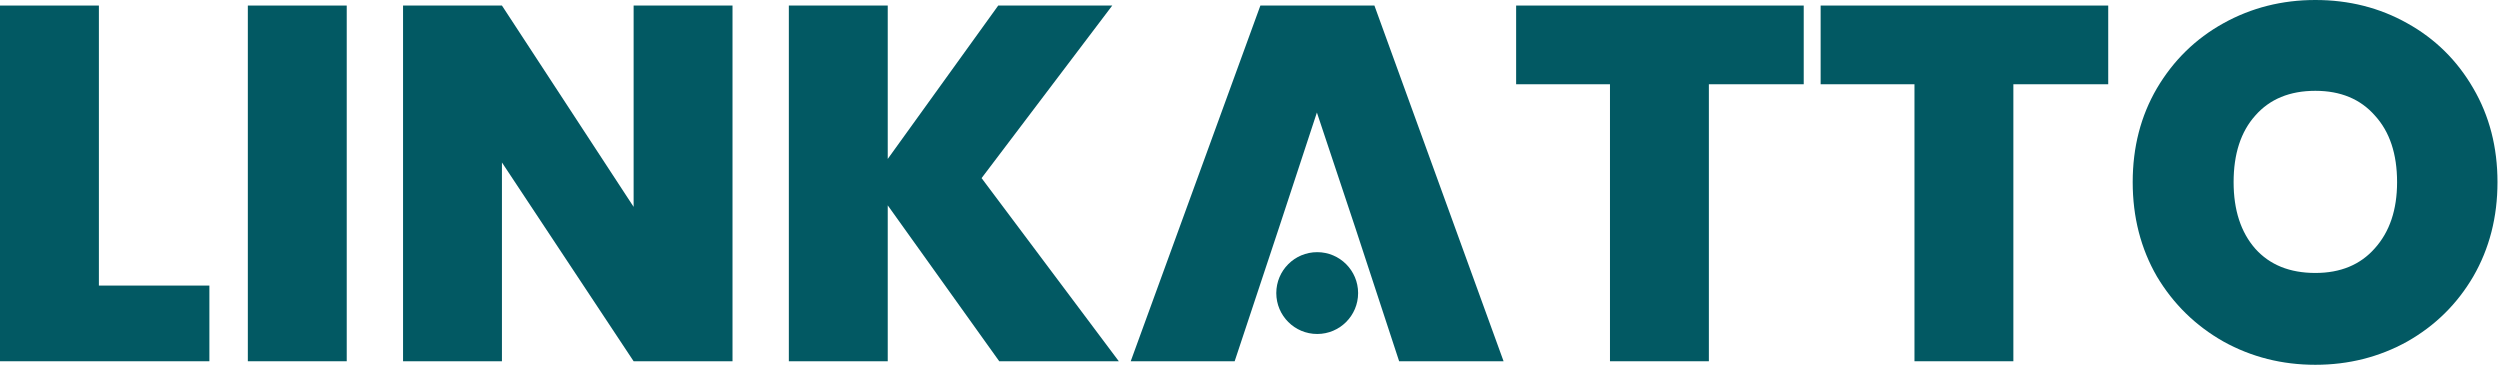
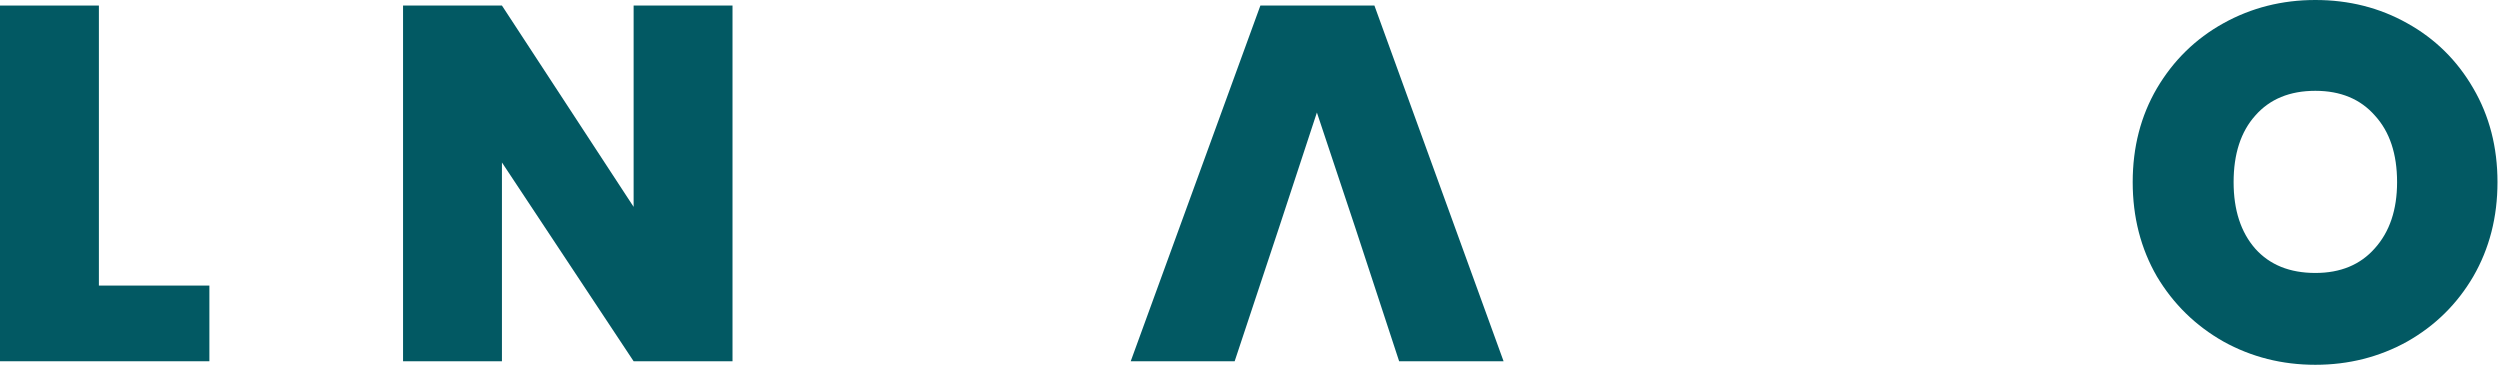
<svg xmlns="http://www.w3.org/2000/svg" width="550" height="81" viewBox="0 0 550 81" fill="none">
-   <path d="M509.376 80.253C502.05 80.253 495.316 78.551 489.174 75.147C483.032 71.669 478.148 66.896 474.522 60.828C470.97 54.686 469.194 47.767 469.194 40.071C469.194 32.375 470.97 25.493 474.522 19.425C478.148 13.283 483.032 8.51 489.174 5.106C495.316 1.702 502.05 0 509.376 0C516.776 0 523.51 1.702 529.578 5.106C535.72 8.51 540.567 13.283 544.119 19.425C547.671 25.493 549.447 32.375 549.447 40.071C549.447 47.767 547.671 54.686 544.119 60.828C540.567 66.896 535.72 71.669 529.578 75.147C523.436 78.551 516.702 80.253 509.376 80.253ZM509.376 60.051C514.926 60.051 519.292 58.238 522.474 54.612C525.73 50.986 527.358 46.139 527.358 40.071C527.358 33.855 525.73 28.971 522.474 25.419C519.292 21.793 514.926 19.98 509.376 19.98C503.752 19.98 499.349 21.793 496.167 25.419C492.985 28.971 491.394 33.855 491.394 40.071C491.394 46.213 492.985 51.097 496.167 54.723C499.349 58.275 503.752 60.051 509.376 60.051Z" fill="#025963" />
-   <path d="M463.809 1.221V18.537H442.941V79.476H421.185V18.537H400.539V1.221H463.809Z" fill="#025963" />
-   <path d="M396.819 1.221V18.537H375.951V79.476H354.195V18.537H333.549V1.221H396.819Z" fill="#025963" />
+   <path d="M509.376 80.253C502.05 80.253 495.316 78.551 489.174 75.147C483.032 71.669 478.148 66.896 474.522 60.828C470.97 54.686 469.194 47.767 469.194 40.071C469.194 32.375 470.97 25.493 474.522 19.425C478.148 13.283 483.032 8.51 489.174 5.106C495.316 1.702 502.05 0 509.376 0C516.776 0 523.51 1.702 529.578 5.106C535.72 8.51 540.567 13.283 544.119 19.425C547.671 25.493 549.447 32.375 549.447 40.071C549.447 47.767 547.671 54.686 544.119 60.828C540.567 66.896 535.72 71.669 529.578 75.147C523.436 78.551 516.702 80.253 509.376 80.253ZM509.376 60.051C514.926 60.051 519.292 58.238 522.474 54.612C525.73 50.986 527.358 46.139 527.358 40.071C527.358 33.855 525.73 28.971 522.474 25.419C519.292 21.793 514.926 19.98 509.376 19.98C503.752 19.98 499.349 21.793 496.167 25.419C492.985 28.971 491.394 33.855 491.394 40.071C491.394 46.213 492.985 51.097 496.167 54.723C499.349 58.275 503.752 60.051 509.376 60.051" fill="#025963" />
  <path d="M298.153 50.061H281.392L271.624 79.476H248.758L277.285 1.221H302.371L330.787 79.476H307.81L298.153 50.061ZM298.153 50.061L289.717 24.753L281.392 50.061H298.153Z" fill="#025963" />
-   <path d="M219.833 79.476L195.302 45.177V79.476H173.546V1.221H195.302V34.965L219.611 1.221H244.697L215.948 39.183L246.14 79.476H219.833Z" fill="#025963" />
  <path d="M161.153 79.476H139.397L110.426 35.742V79.476H88.67V1.221H110.426L139.397 45.51V1.221H161.153V79.476Z" fill="#025963" />
-   <path d="M76.28 1.221V79.476H54.524V1.221H76.28Z" fill="#025963" />
  <path d="M21.756 62.826H46.065V79.476H0V1.221H21.756V62.826Z" fill="#025963" />
-   <circle cx="289.784" cy="64.476" r="9" fill="#025963" />
</svg>